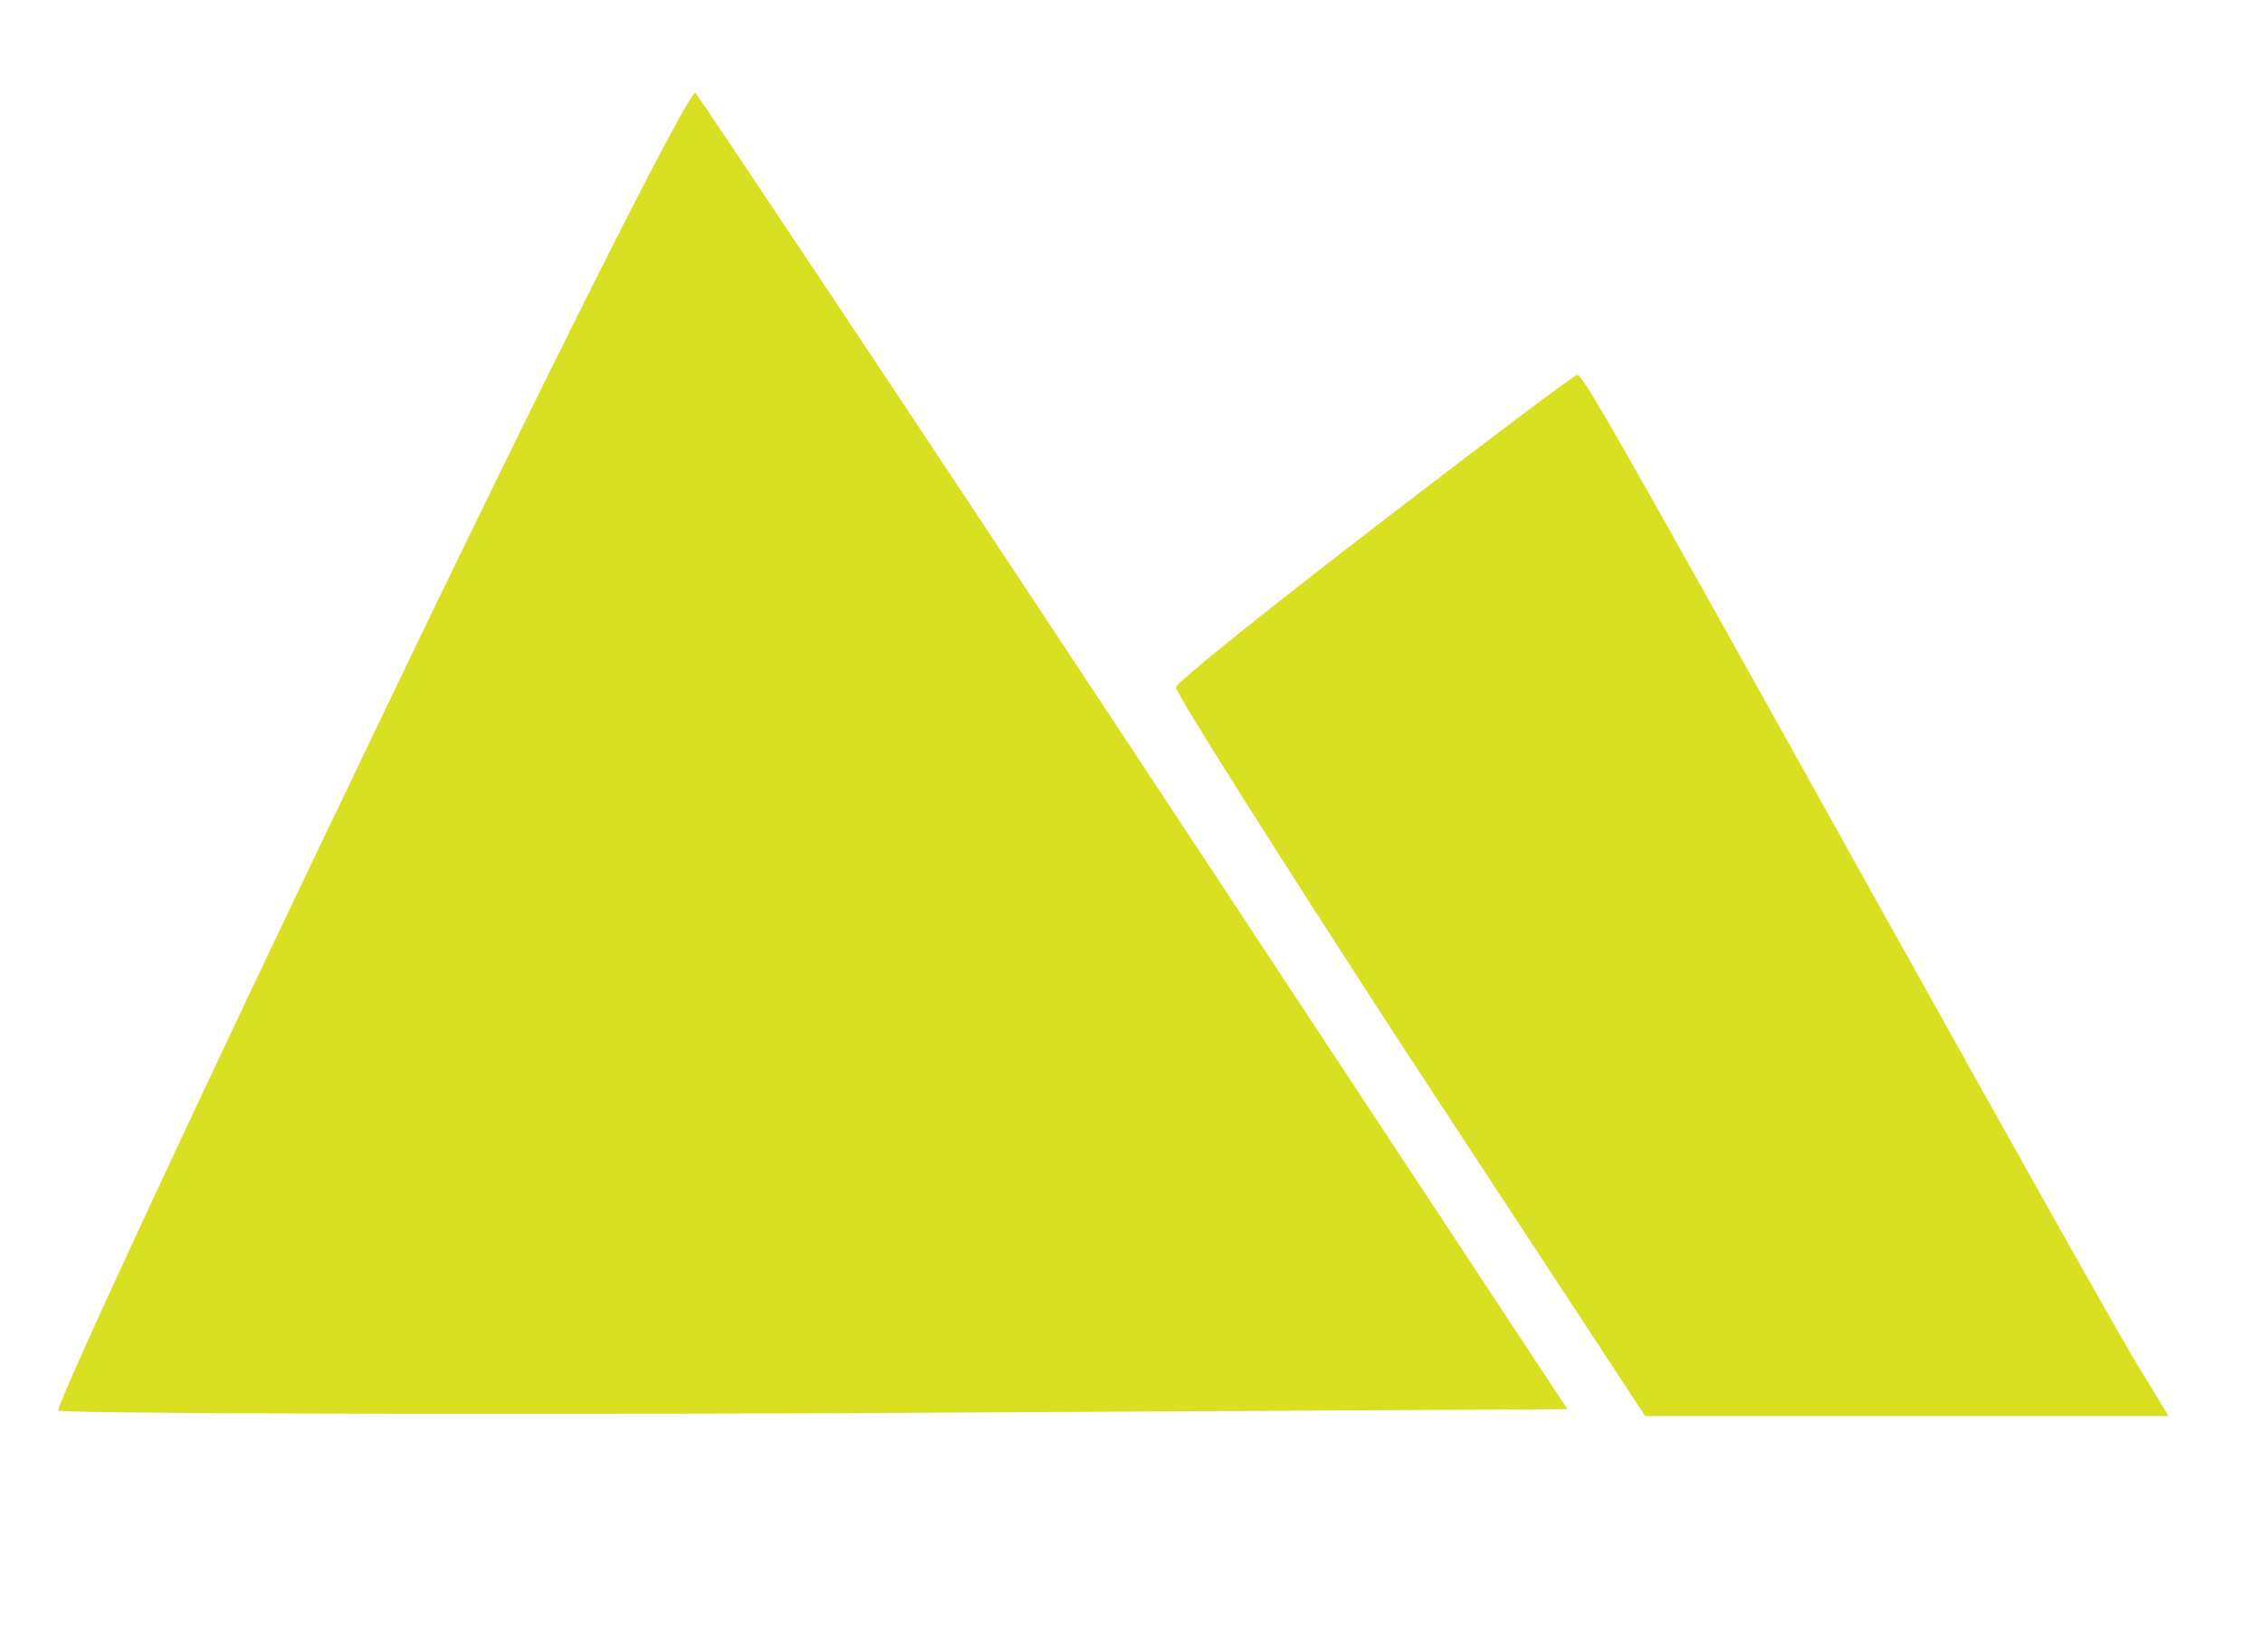
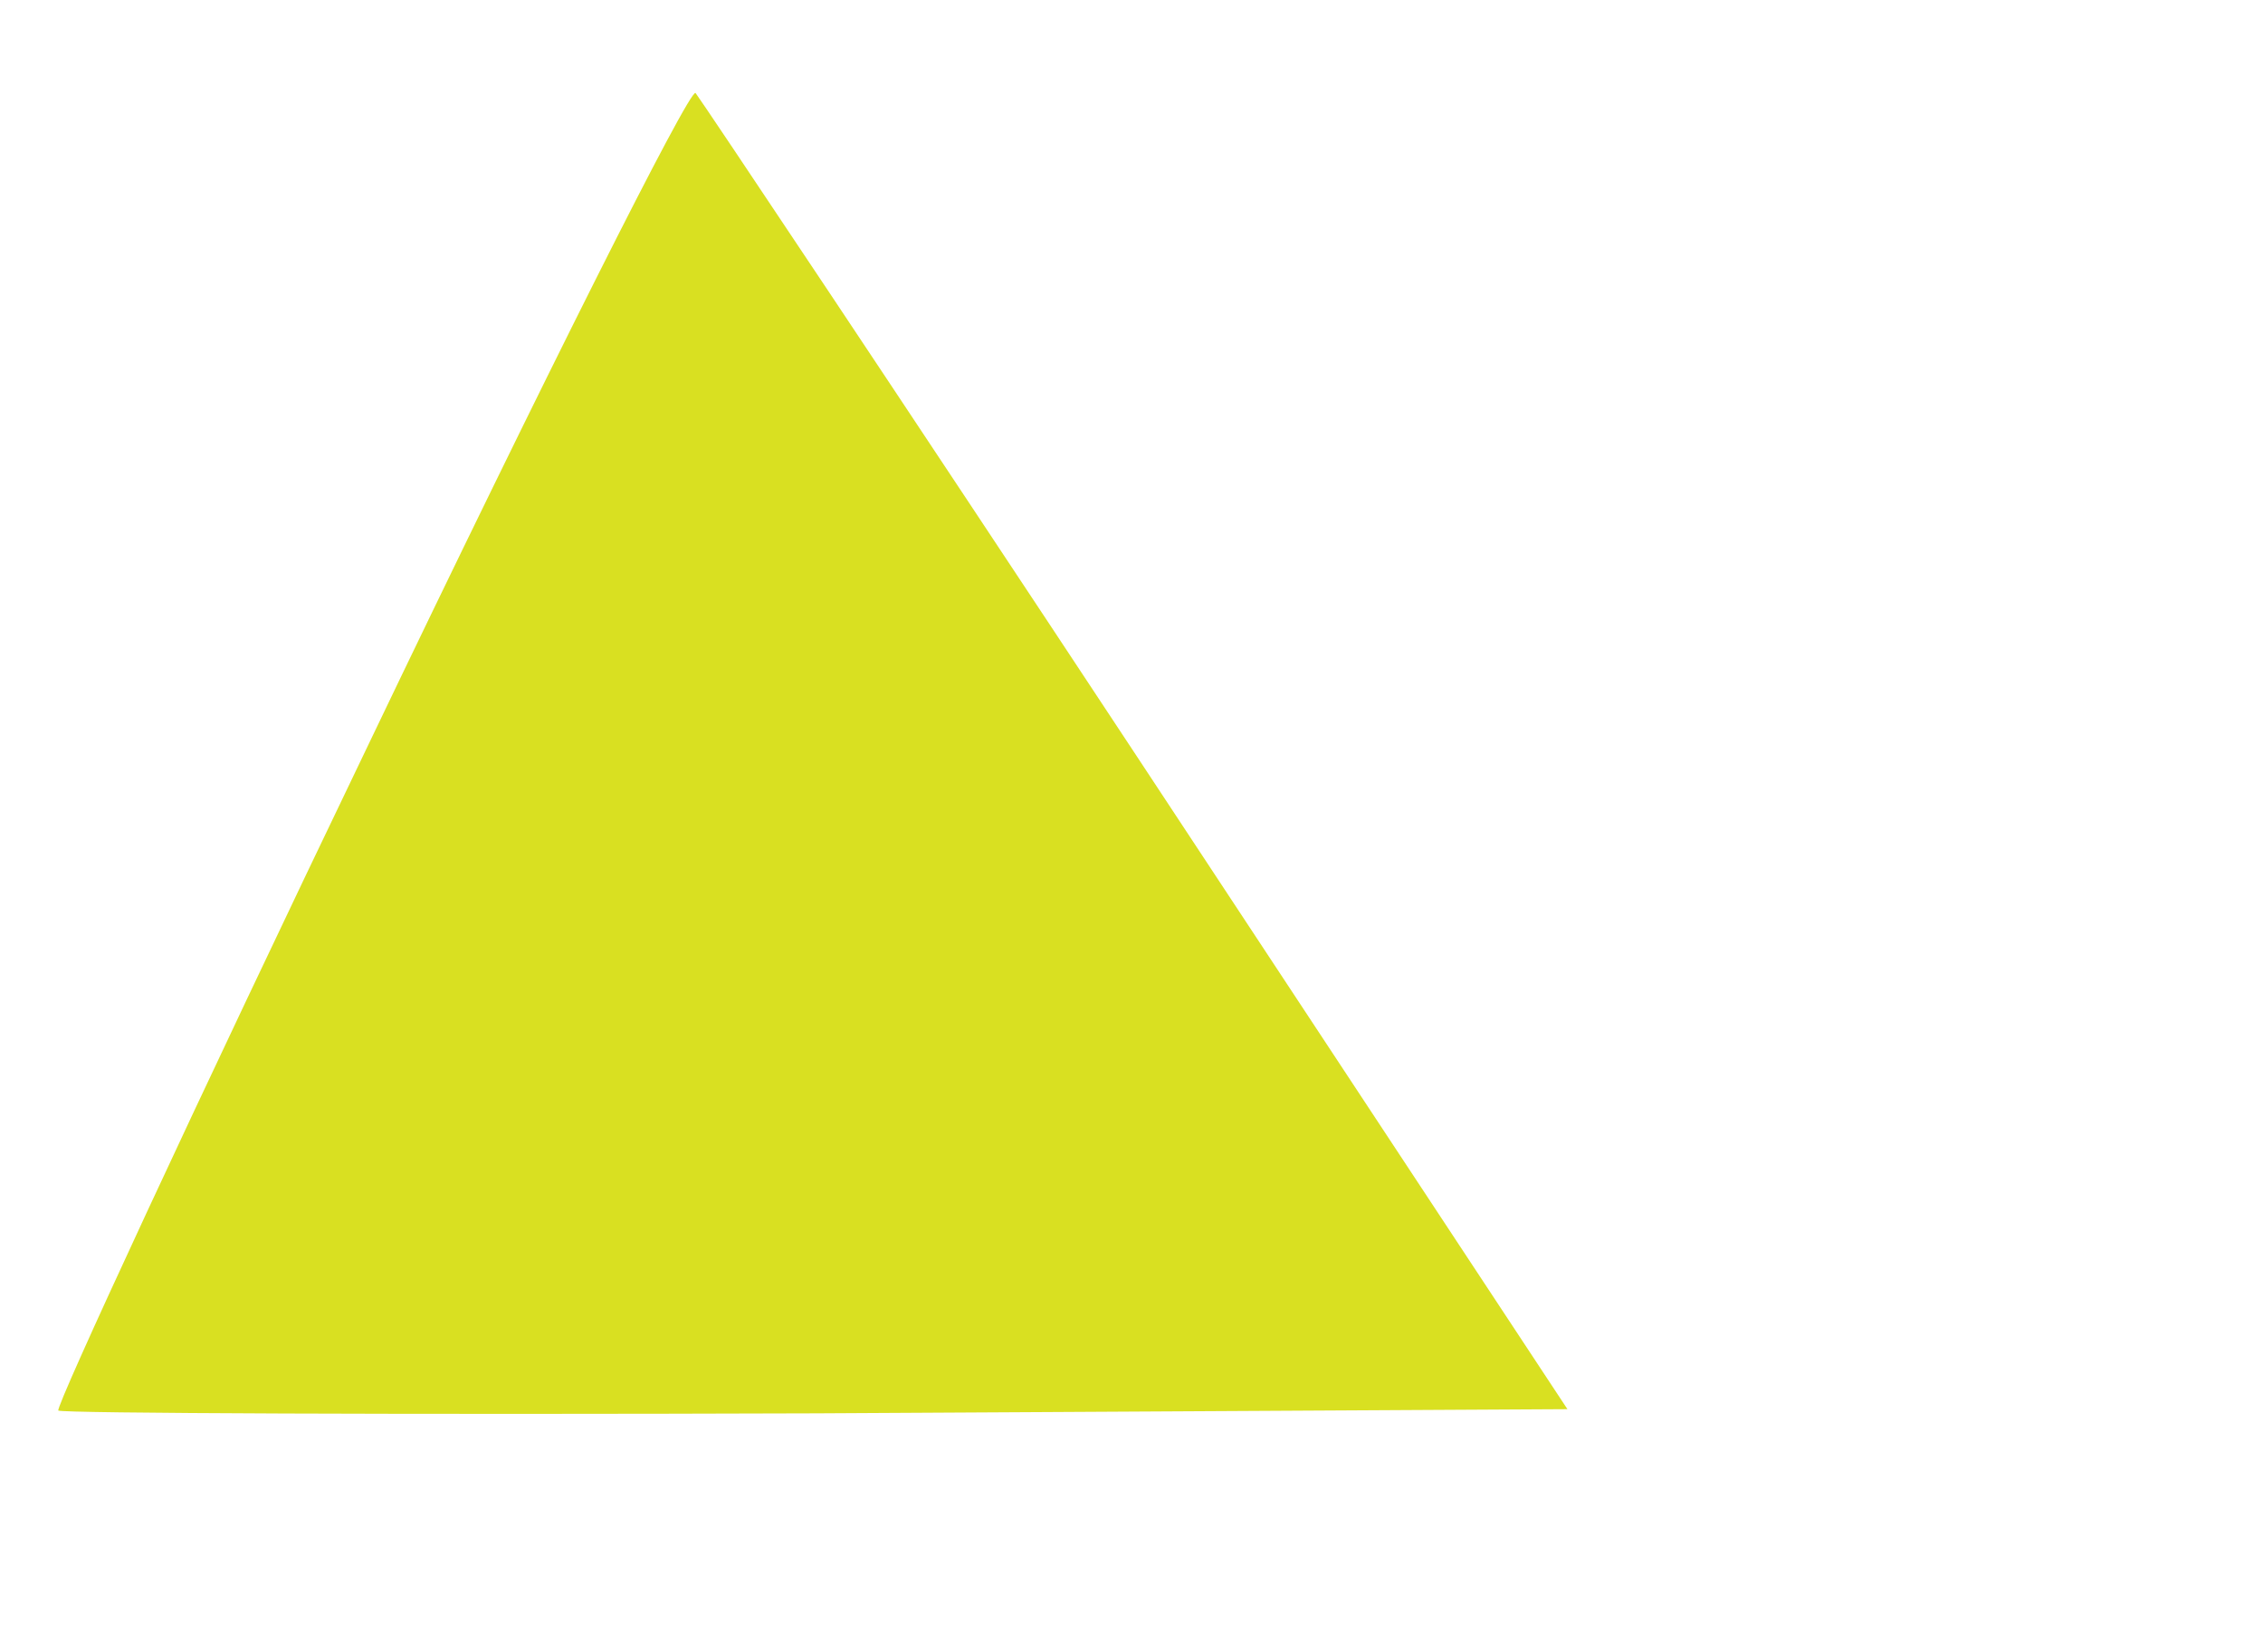
<svg xmlns="http://www.w3.org/2000/svg" version="1.0" width="163pt" height="119pt" viewBox="0 0 163 119" preserveAspectRatio="xMidYMid meet">
  <g transform="translate(0,119) scale(0.1,-0.1)" fill="#D9E021" stroke="none">
    <path d="M266 655 c-126 -262 -226 -478 -224 -481 3 -2 248 -3 546 -2 l541 3 -310 470 c-171 259 -314 473 -318 478 -4 4 -110 -207 -235 -468z" />
-     <path d="M991 811 c-78 -60 -143 -112 -144 -116 -1 -3 75 -123 168 -266 l170 -259 188 0 189 0 -20 33 c-11 17 -95 167 -187 332 -197 354 -215 385 -219 385 -2 0 -67 -49 -145 -109z" />
  </g>
</svg>